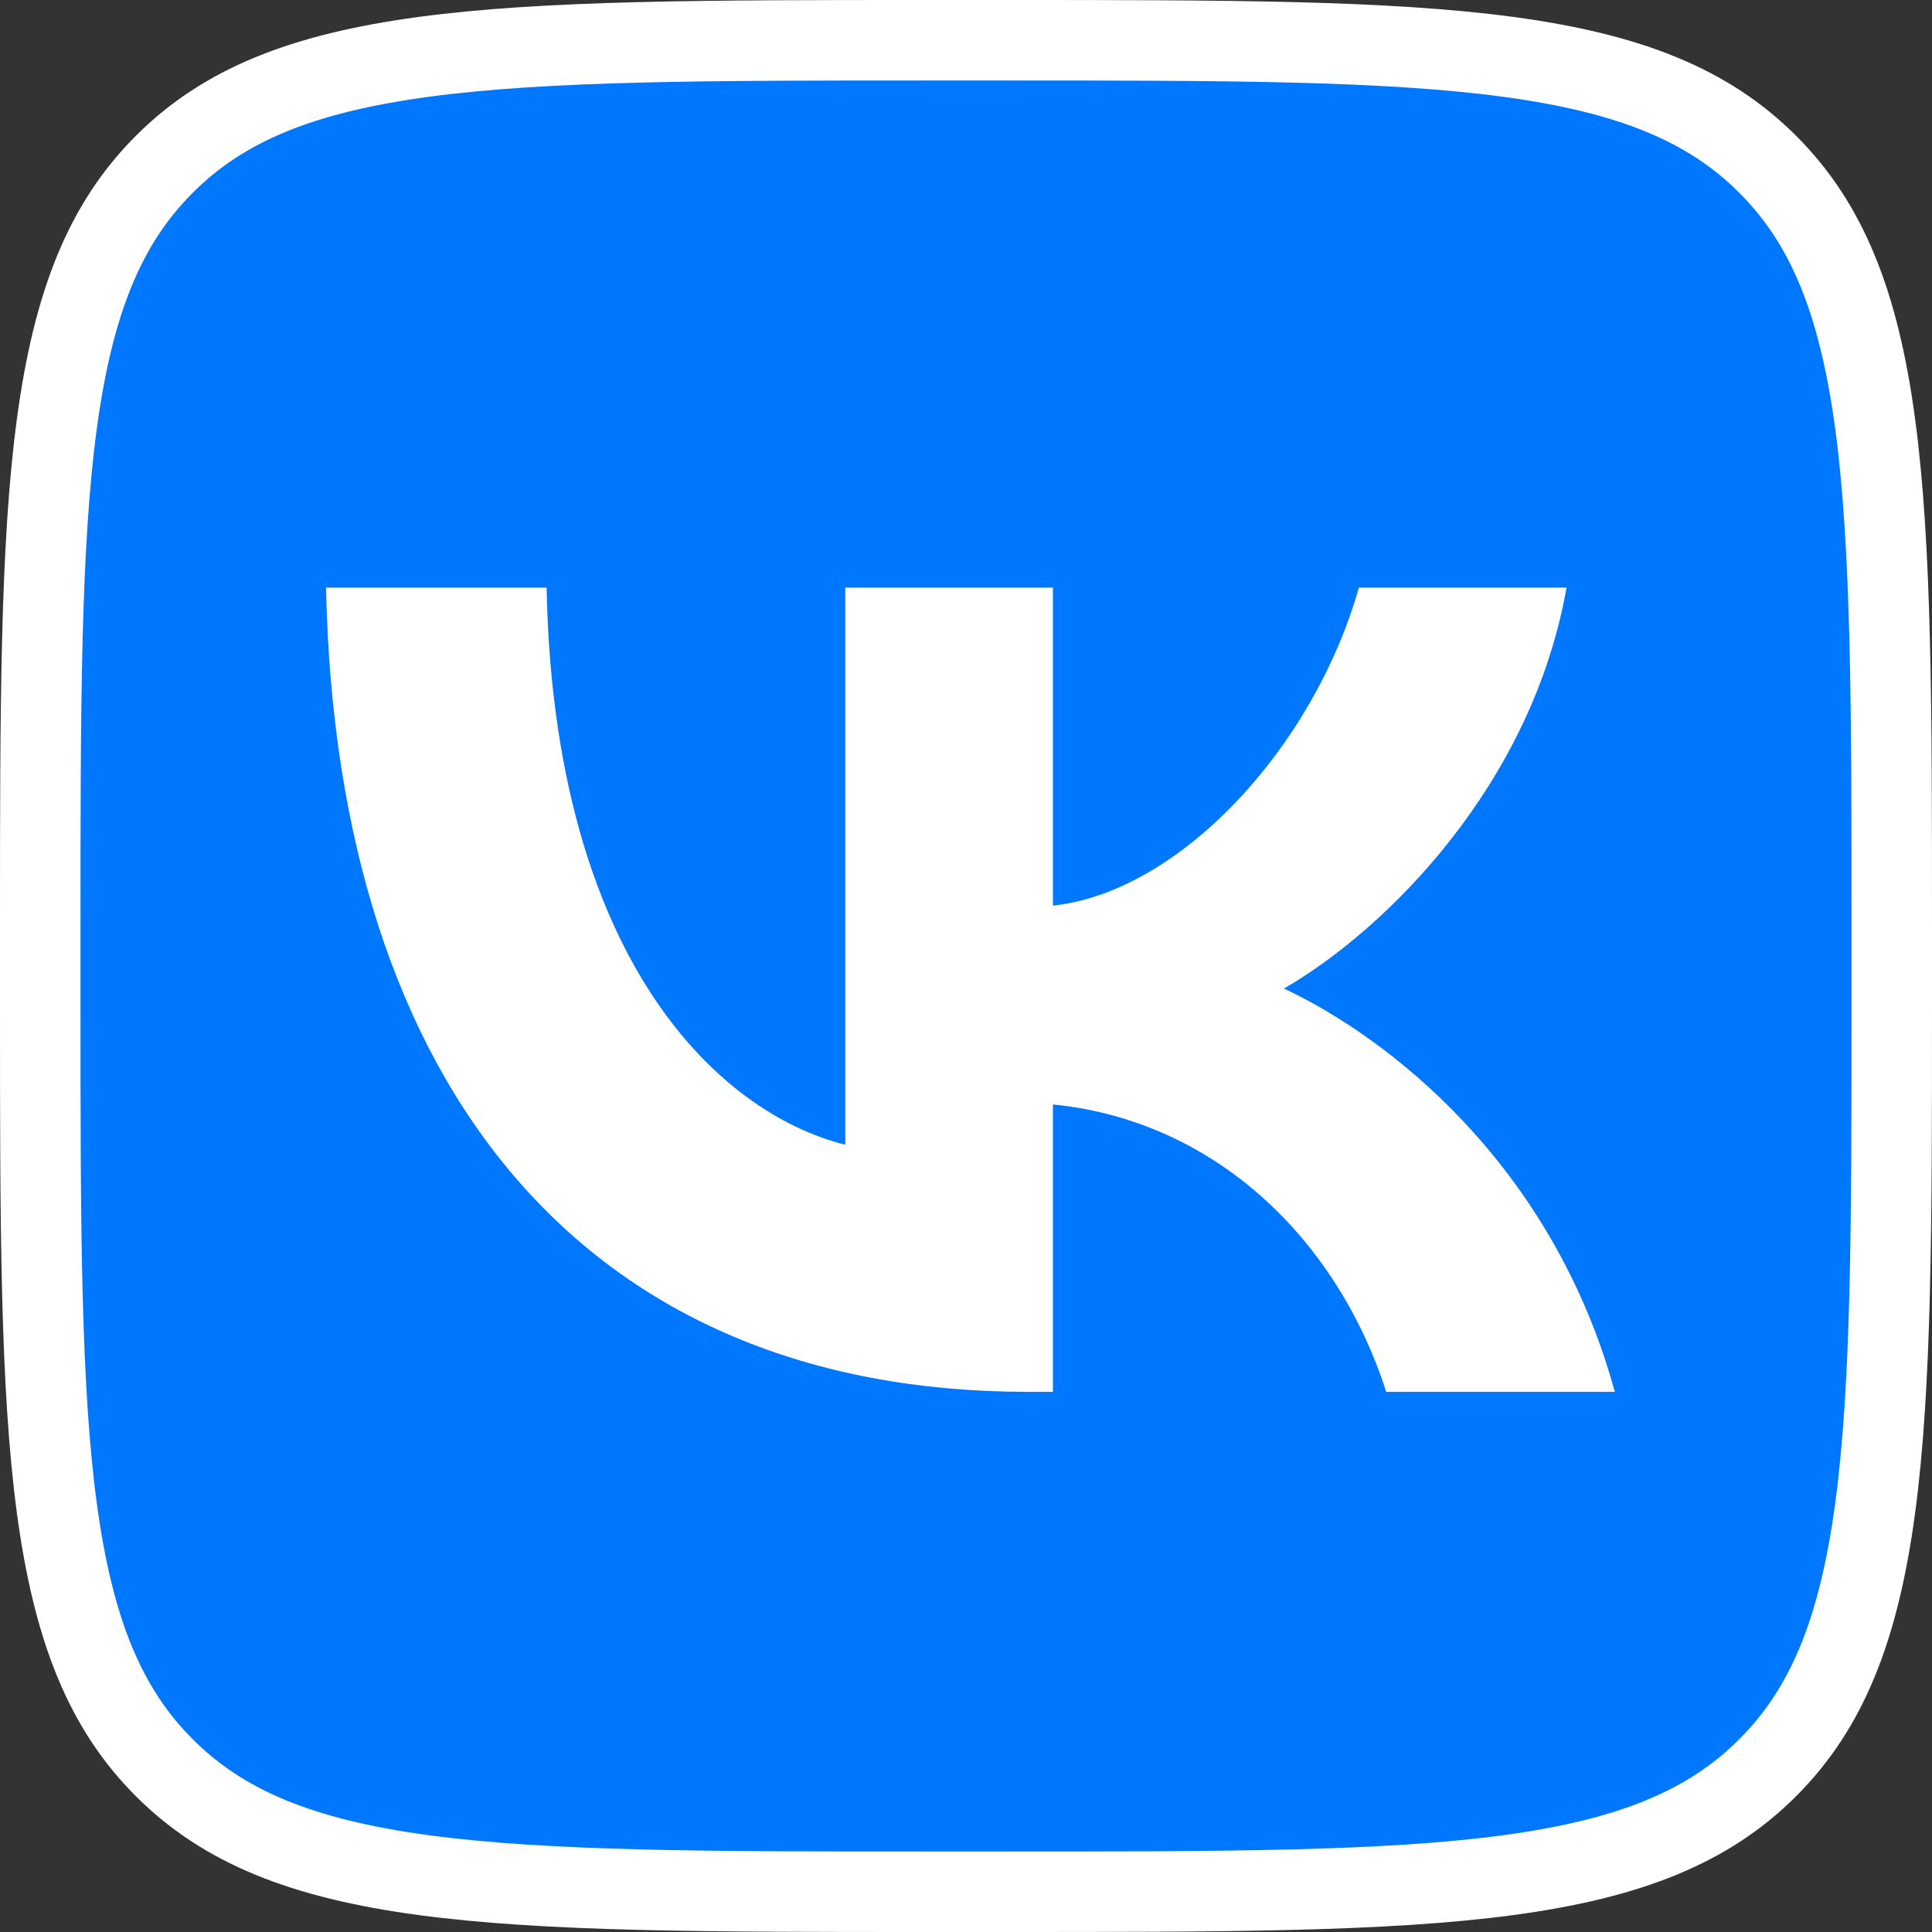
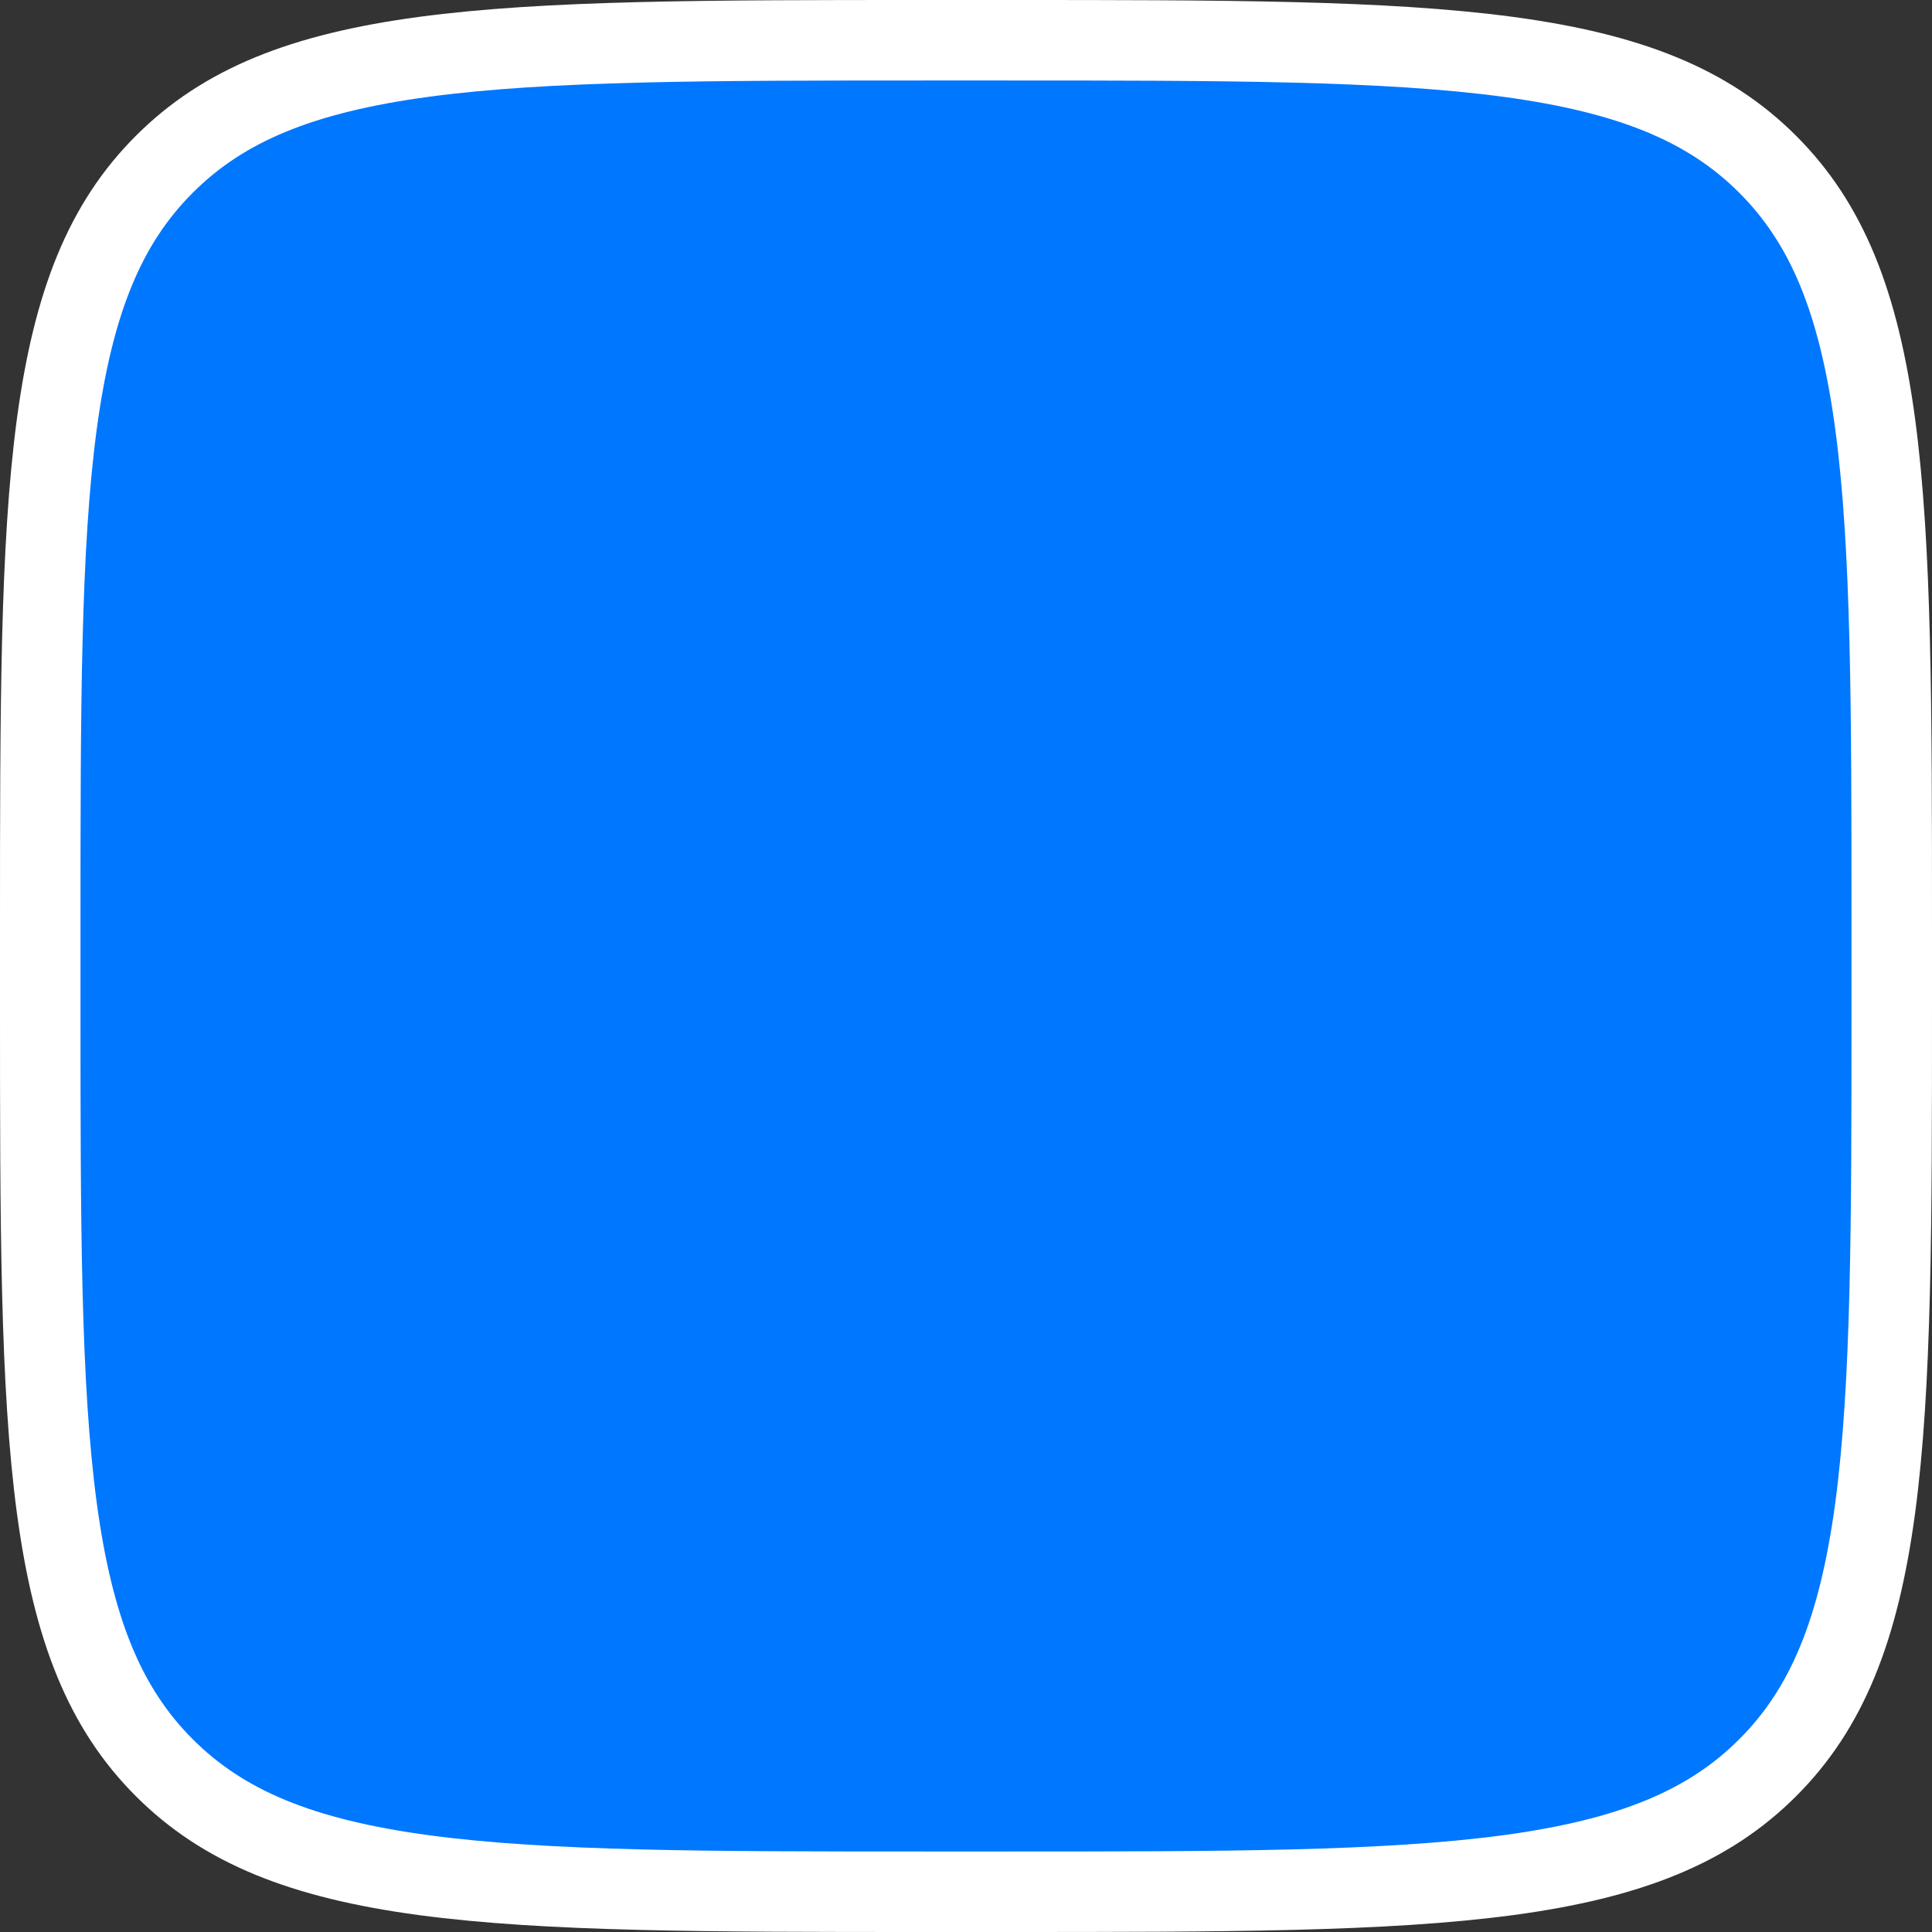
<svg xmlns="http://www.w3.org/2000/svg" width="24" height="24" viewBox="0 0 24 24" fill="none">
  <rect x="0" y="0" width="24" height="24" fill="#333333" stroke="none" />
  <path d="M0.5 11.52C0.5 8.791 0.501 6.794 0.706 5.266C0.91 3.753 1.305 2.776 2.041 2.041C2.776 1.305 3.753 0.91 5.266 0.706C6.794 0.501 8.791 0.5 11.52 0.5L12.48 0.5C15.209 0.5 17.206 0.501 18.734 0.706C20.247 0.91 21.224 1.305 21.959 2.041C22.695 2.776 23.09 3.753 23.294 5.266C23.499 6.794 23.5 8.791 23.5 11.52V12.48C23.5 15.209 23.499 17.206 23.294 18.734C23.09 20.247 22.695 21.224 21.959 21.959C21.224 22.695 20.247 23.09 18.734 23.294C17.206 23.499 15.209 23.5 12.48 23.5H11.52C8.791 23.5 6.794 23.499 5.266 23.294C3.753 23.09 2.776 22.695 2.041 21.959C1.305 21.224 0.91 20.247 0.706 18.734C0.501 17.206 0.5 15.209 0.5 12.48L0.5 11.52Z" fill="#0077FF" stroke="white" />
-   <path d="M12.77 17.29C7.3 17.29 4.18 13.54 4.05 7.3H6.79C6.88 11.88 8.9 13.82 10.5 14.22V7.3H13.08V11.25C14.66 11.08 16.32 9.28 16.88 7.3H19.46C19.03 9.74 17.23 11.54 15.95 12.28C17.23 12.88 19.28 14.45 20.06 17.29H17.22C16.61 15.39 15.09 13.92 13.08 13.72L13.08 17.29H12.77Z" fill="white" />
</svg>